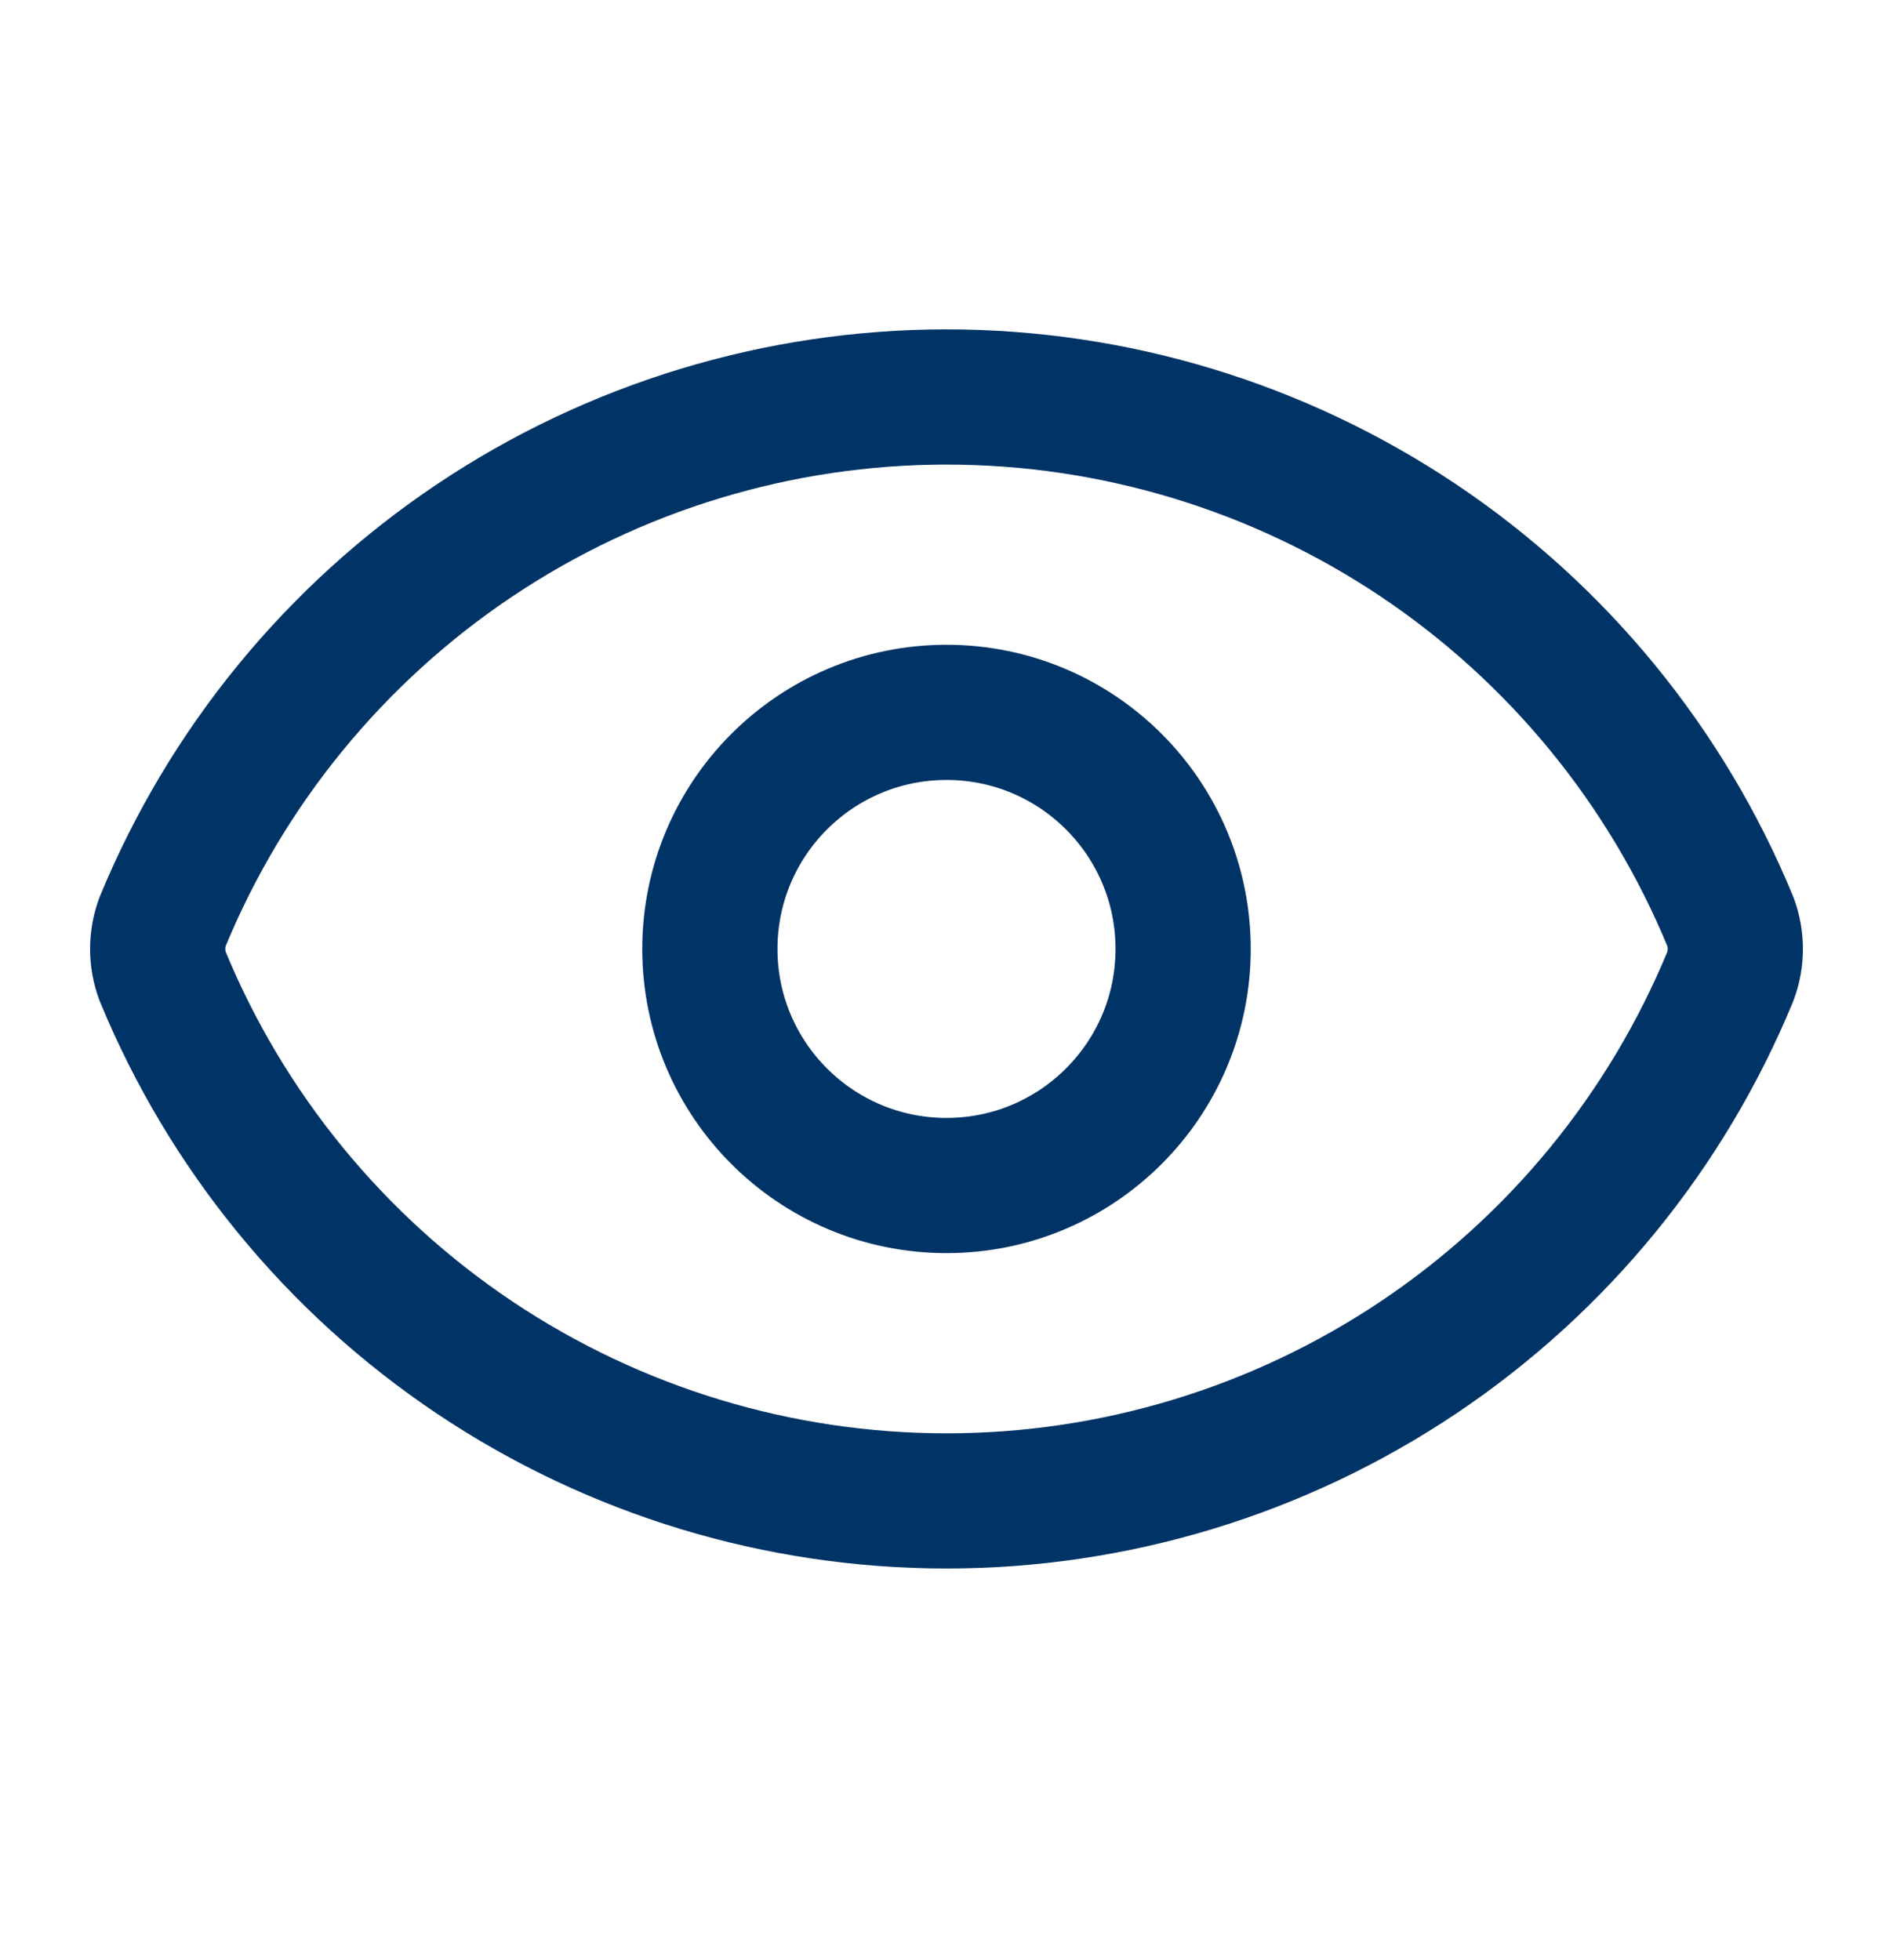
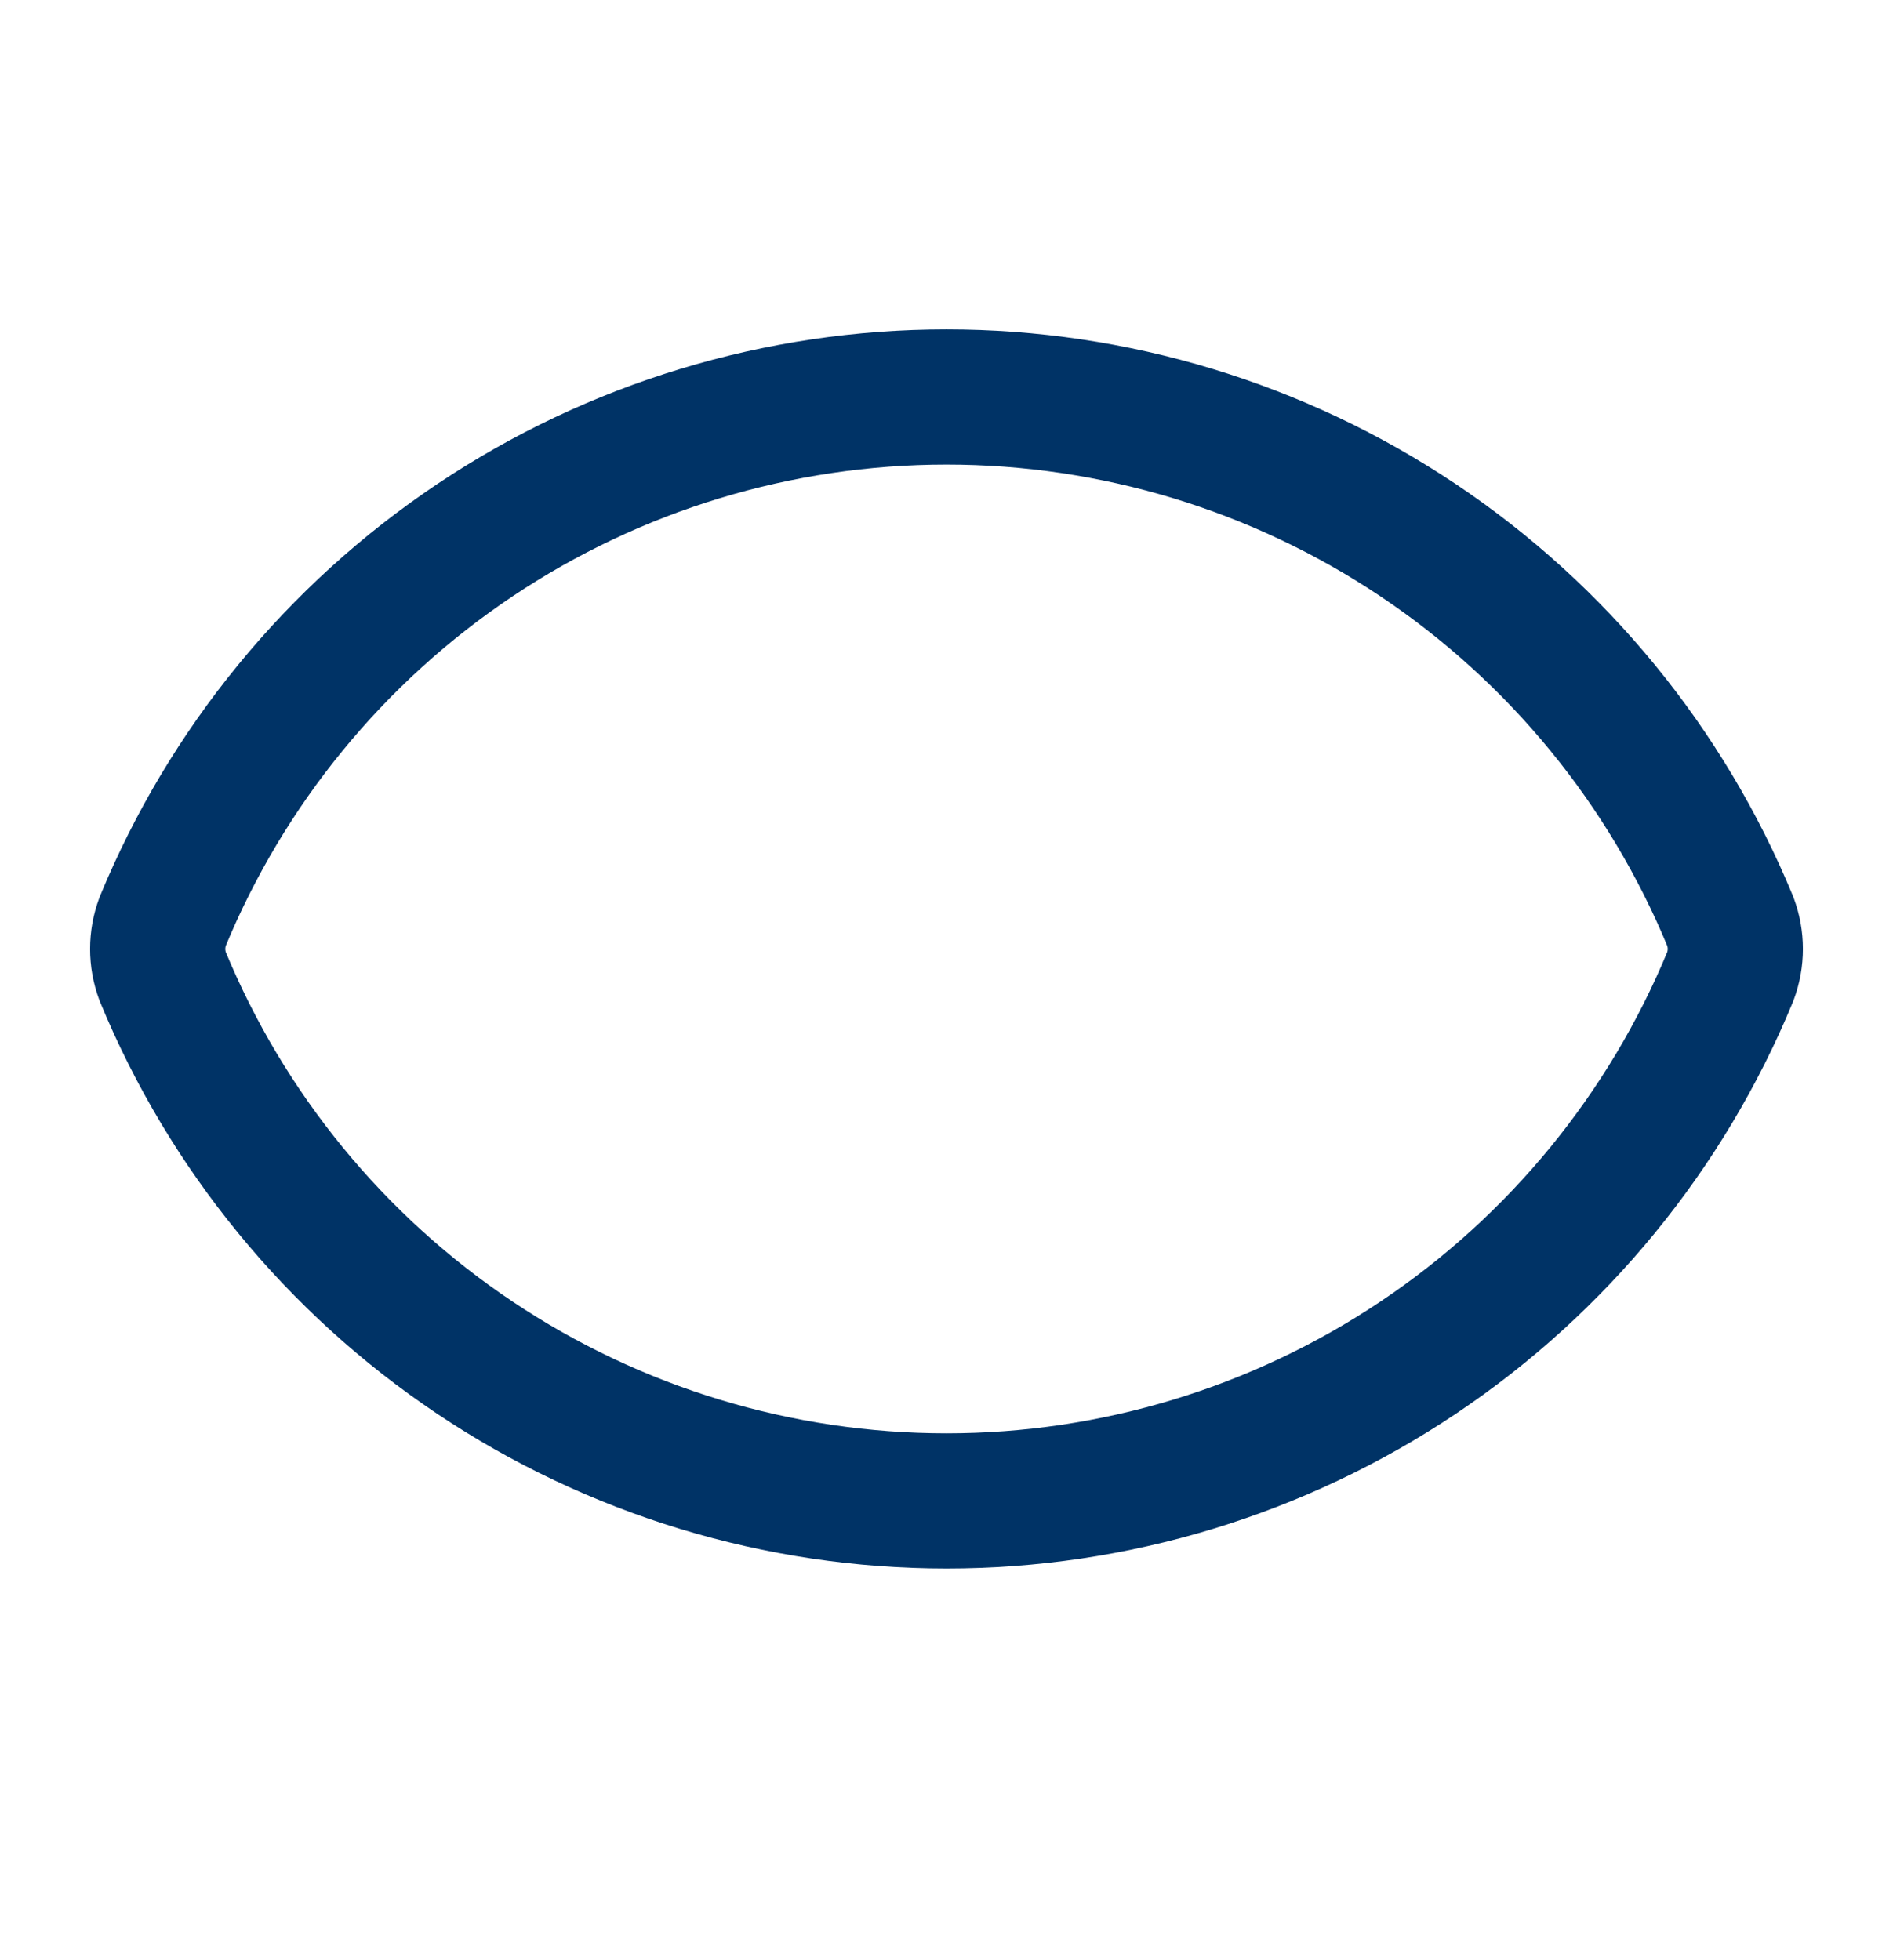
<svg xmlns="http://www.w3.org/2000/svg" width="28" height="29" viewBox="0 0 28 29" fill="none">
  <path d="M2.406 14.445C2.308 14.183 2.308 13.895 2.406 13.633C3.353 11.337 4.96 9.374 7.024 7.992C9.088 6.611 11.516 5.873 14 5.873C16.484 5.873 18.912 6.611 20.976 7.992C23.04 9.374 24.647 11.337 25.594 13.633C25.692 13.895 25.692 14.183 25.594 14.445C24.647 16.741 23.04 18.704 20.976 20.086C18.912 21.467 16.484 22.205 14 22.205C11.516 22.205 9.088 21.467 7.024 20.086C4.96 18.704 3.353 16.741 2.406 14.445Z" stroke="#003366" stroke-width="2" stroke-linecap="round" stroke-linejoin="round" />
-   <path d="M14 17.539C15.933 17.539 17.5 15.972 17.5 14.039C17.5 12.106 15.933 10.539 14 10.539C12.067 10.539 10.5 12.106 10.5 14.039C10.5 15.972 12.067 17.539 14 17.539Z" stroke="#003366" stroke-width="2" stroke-linecap="round" stroke-linejoin="round" />
</svg>